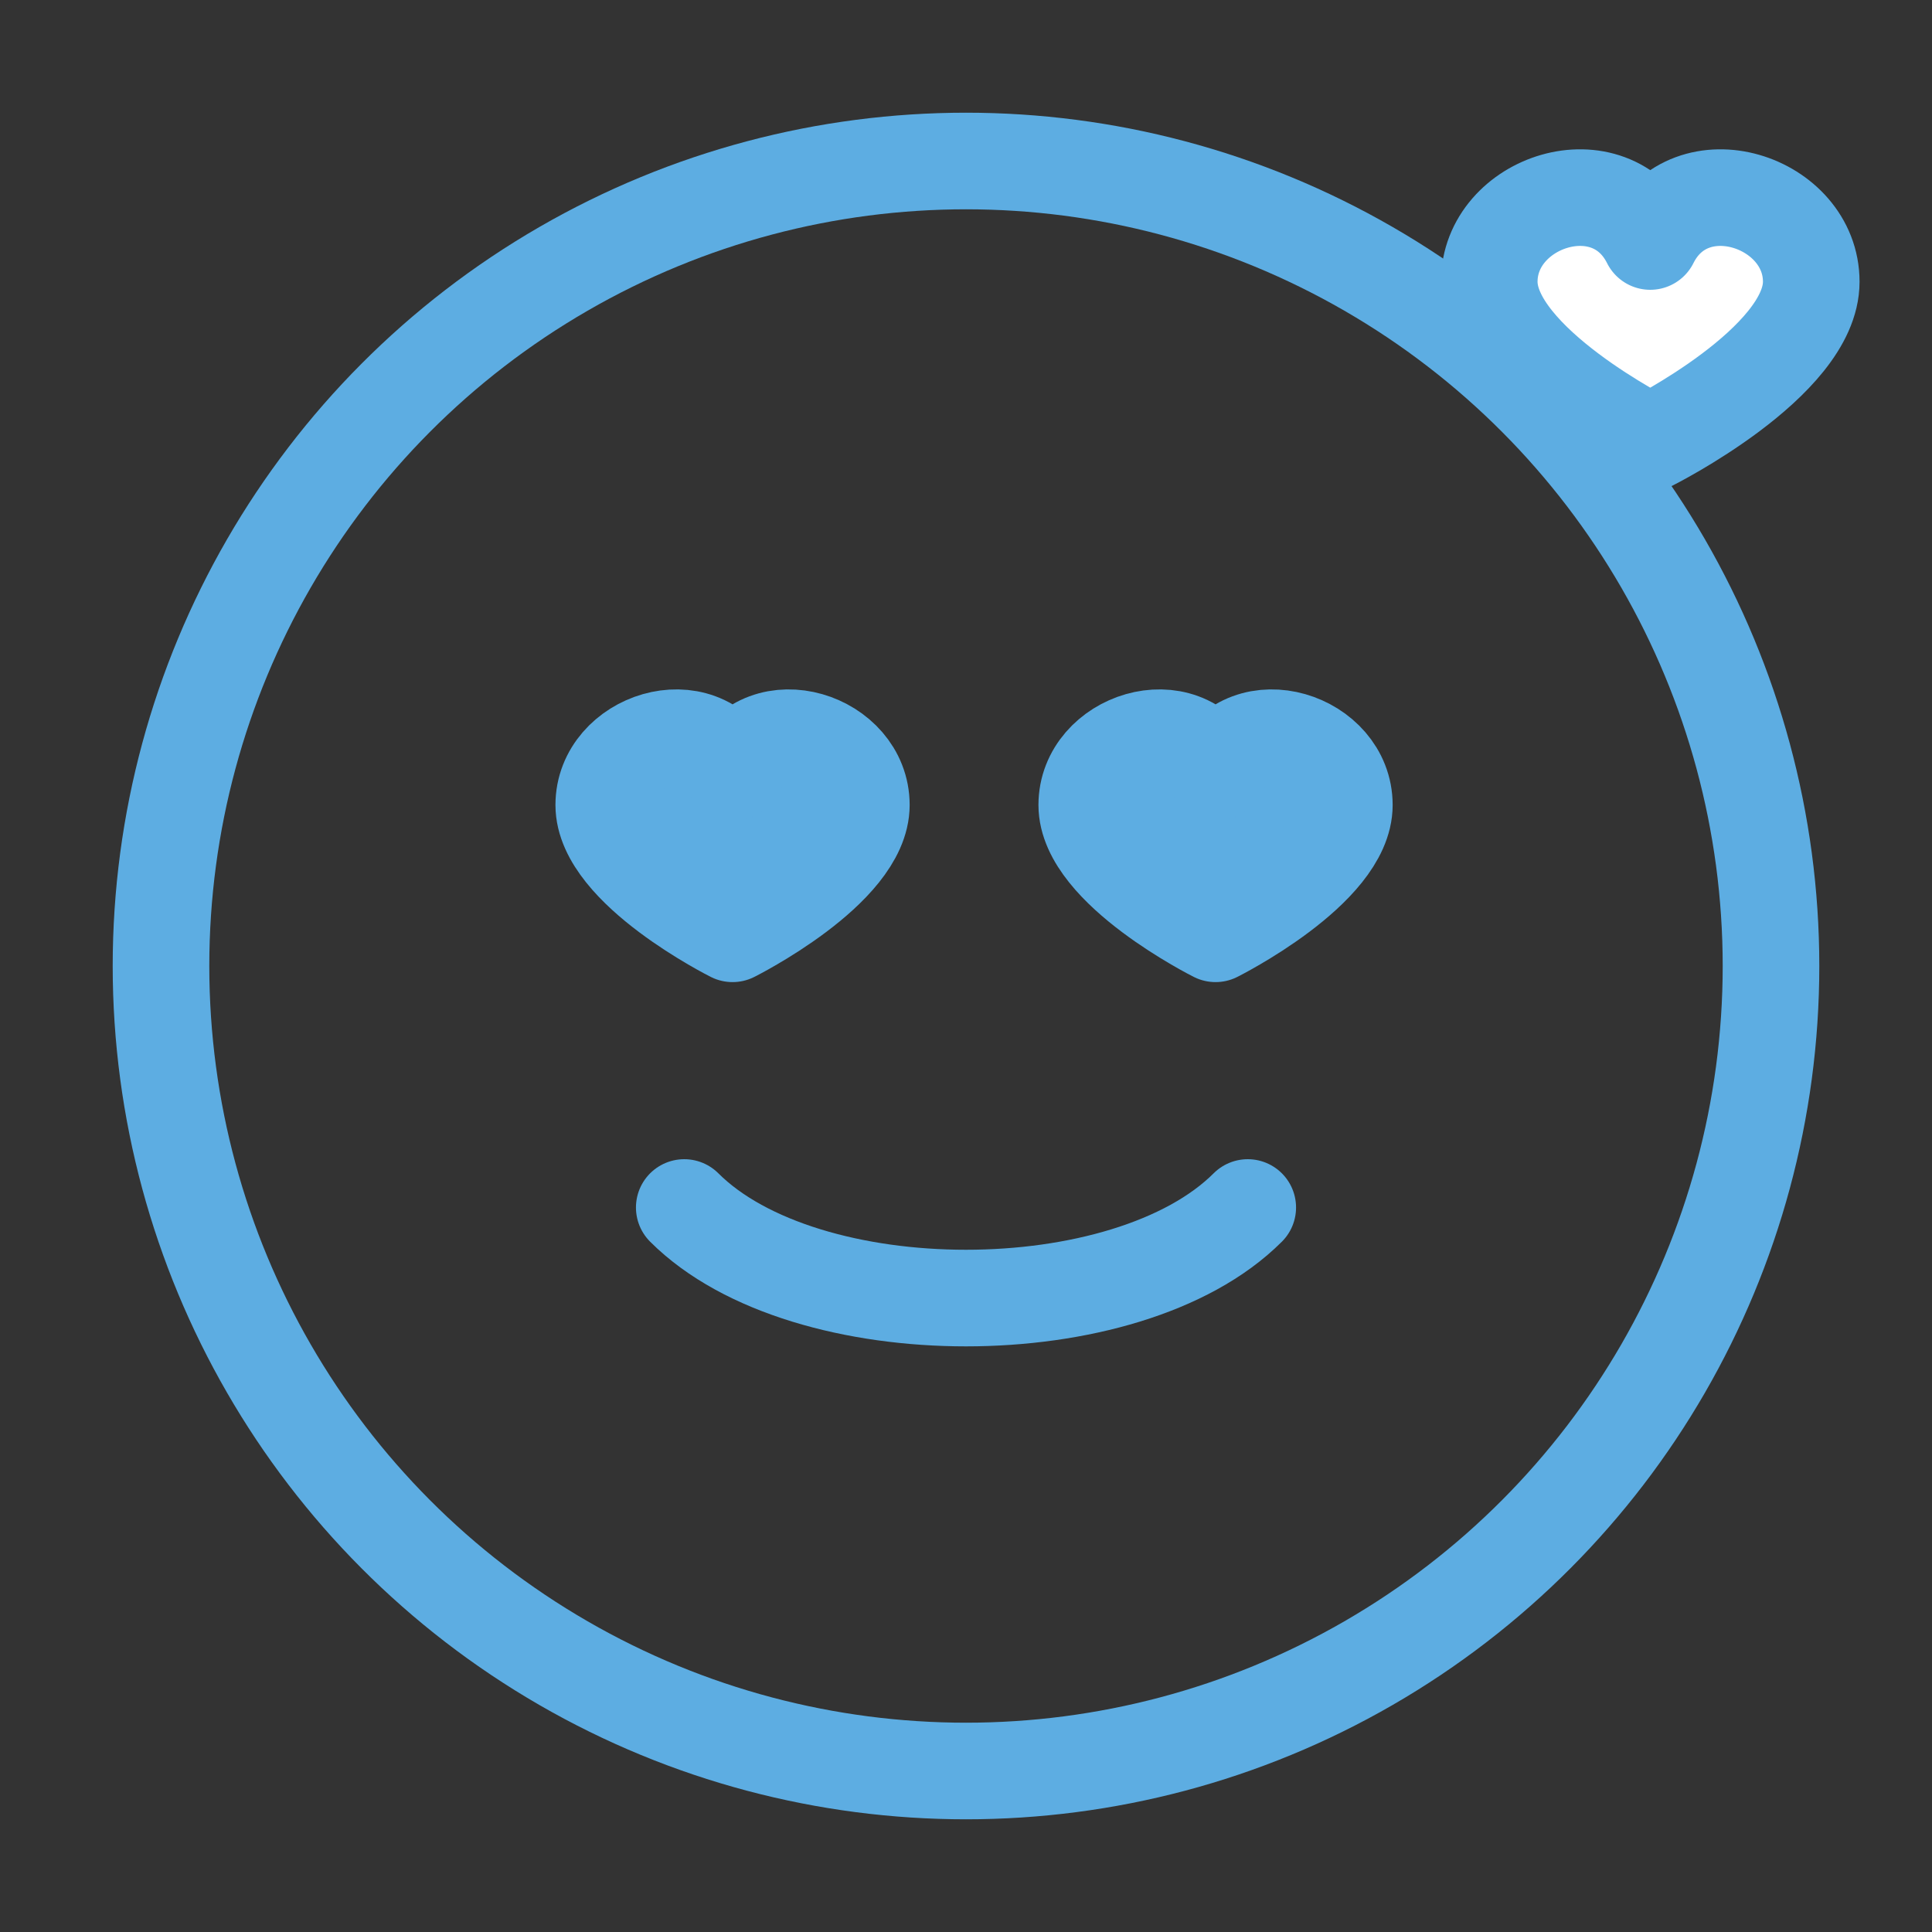
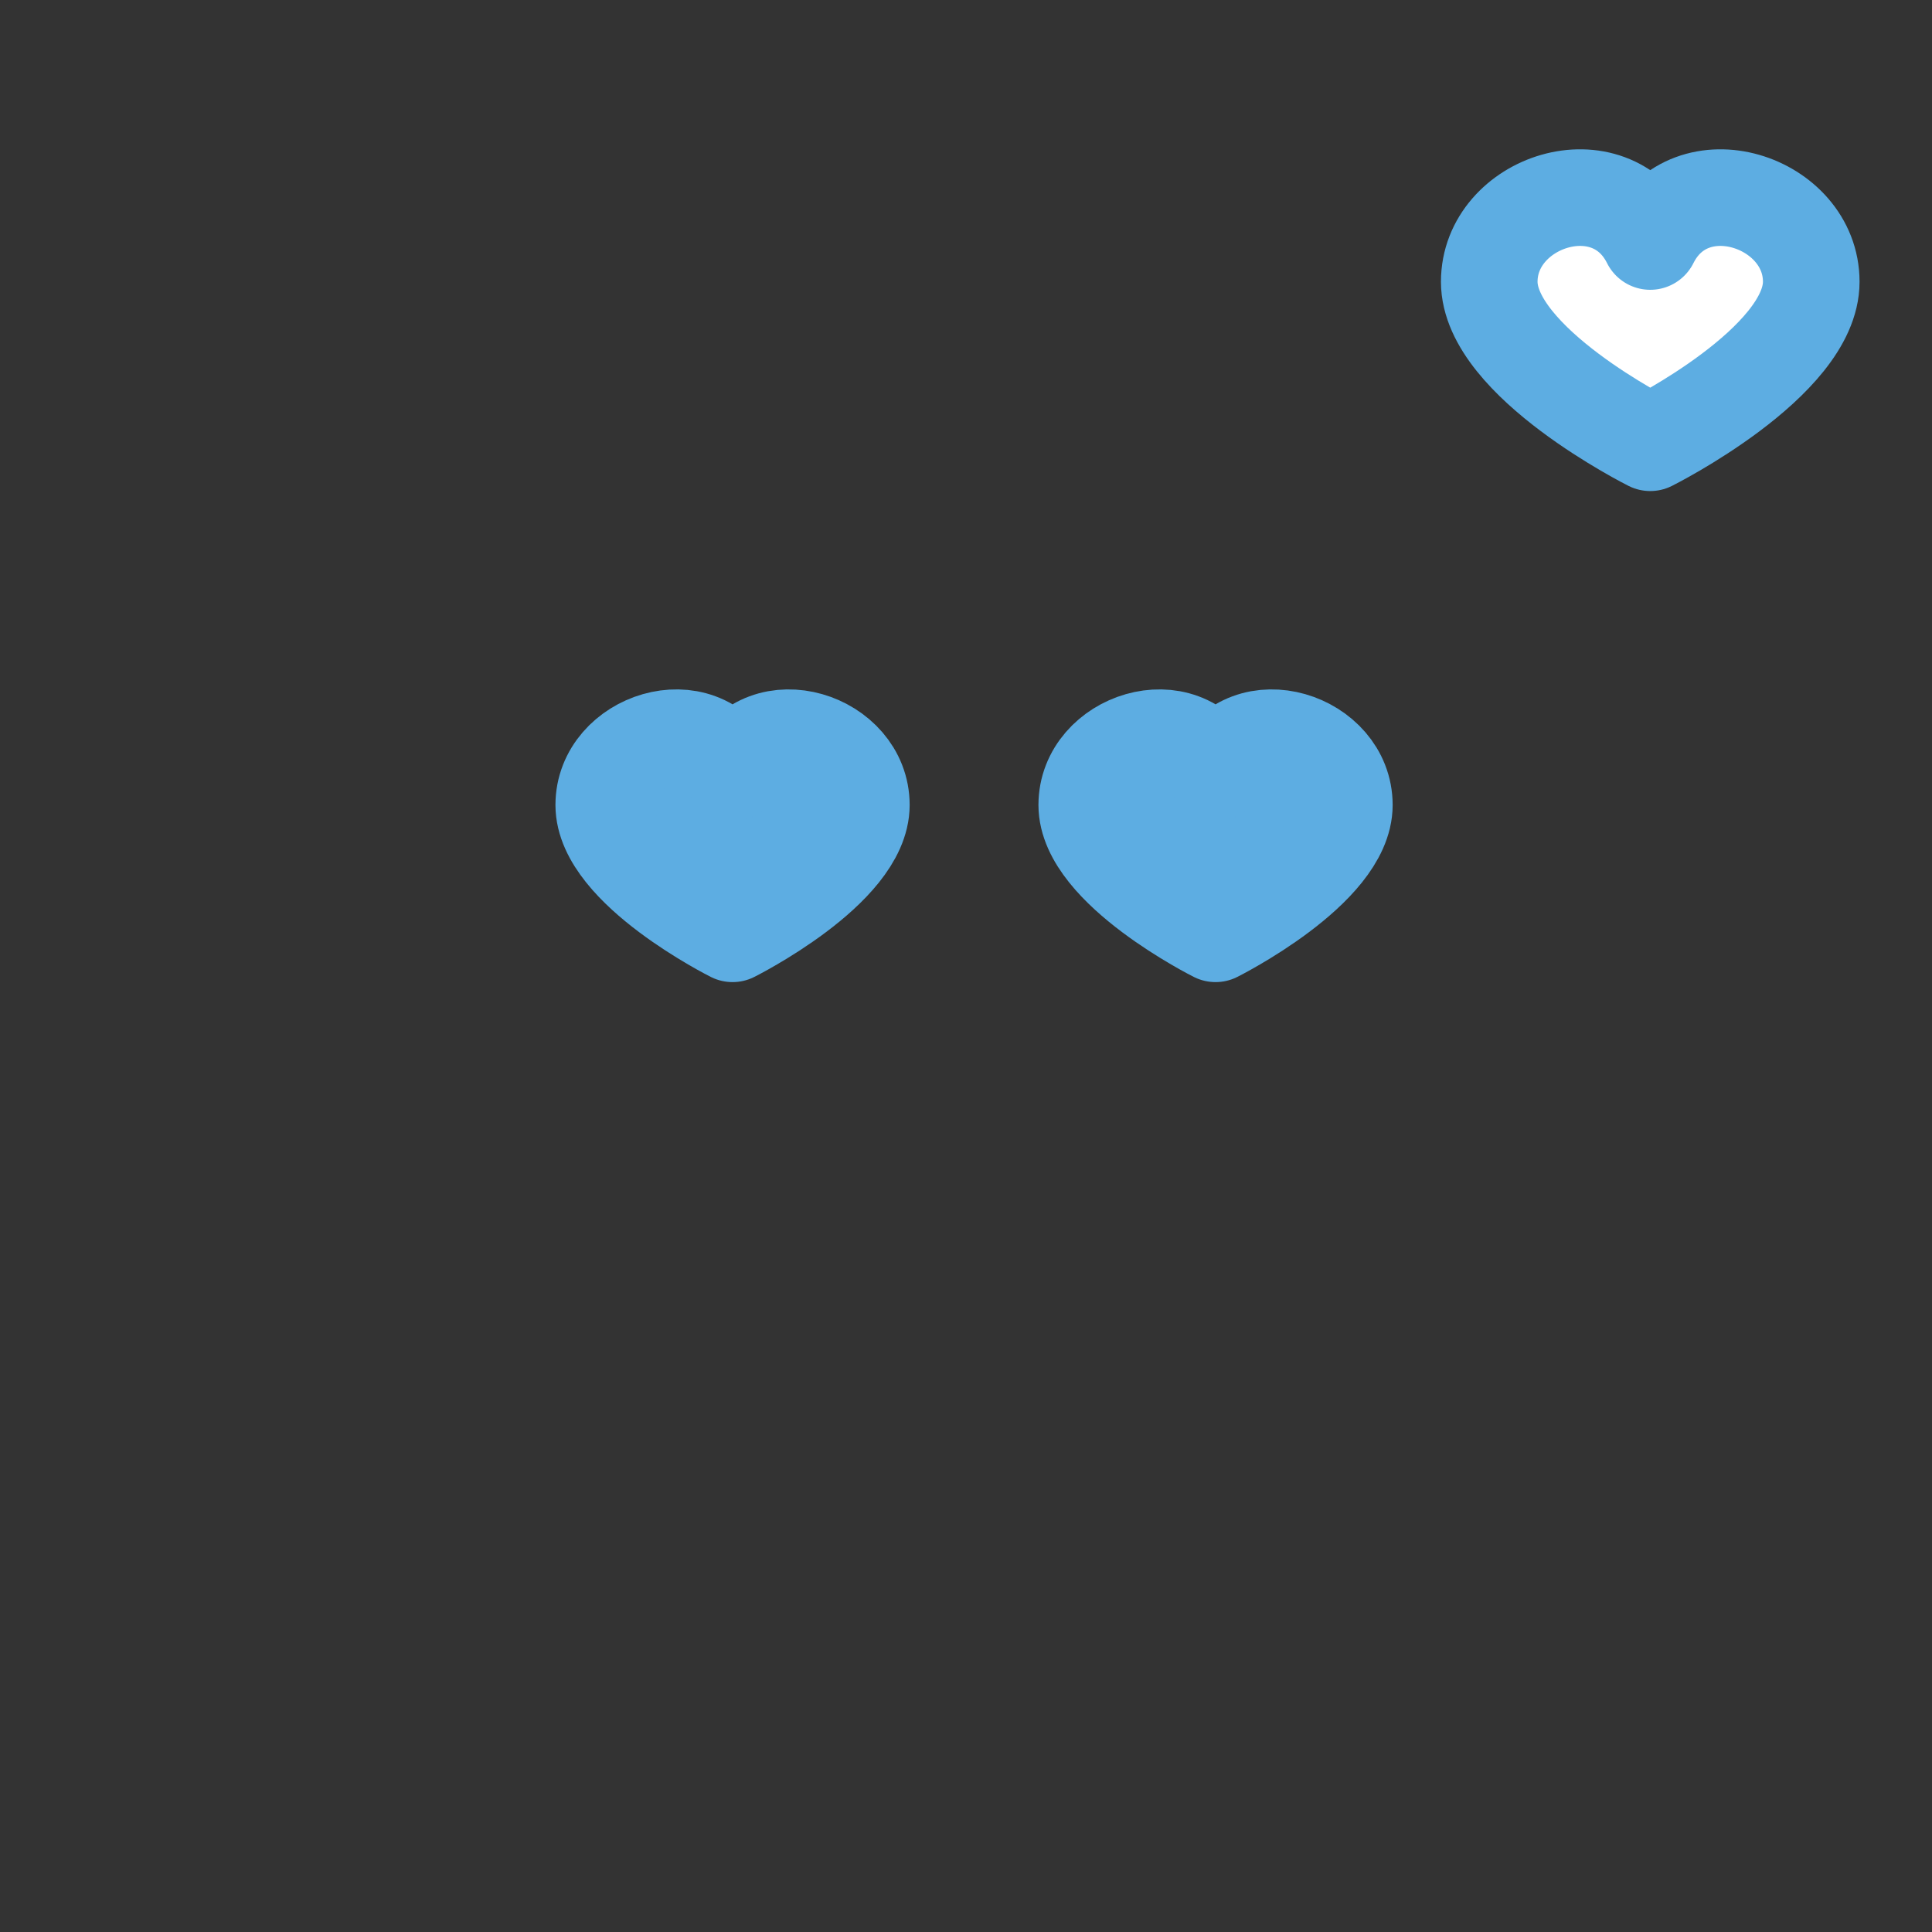
<svg xmlns="http://www.w3.org/2000/svg" width="64" height="64" viewBox="0 0 24 24" fill="none" stroke="#5dade2" stroke-width="1.2" stroke-linecap="round" stroke-linejoin="round">
  <rect x="0" y="0" width="24" height="24" fill="#333333" stroke="none" />
-   <circle cx="12" cy="12" r="10" />
-   <path d="M7.5 10c0-0.8 1.2-1.2 1.6-0.4c0.4-0.8 1.6-0.4 1.6 0.4c0 0.8-1.6 1.6-1.6 1.6s-1.6-0.8-1.6-1.6z" fill="#5dade2" />
+   <path d="M7.5 10c0-0.8 1.2-1.2 1.6-0.4c0.4-0.8 1.6-0.4 1.6 0.4c0 0.8-1.6 1.6-1.6 1.6s-1.6-0.8-1.6-1.6" fill="#5dade2" />
  <path d="M13.5 10c0-0.8 1.2-1.2 1.6-0.4c0.4-0.8 1.6-0.4 1.6 0.4c0 0.8-1.6 1.6-1.6 1.6s-1.6-0.8-1.6-1.6z" fill="#5dade2" />
-   <path d="M8.5 15c1.5 1.5 5.5 1.5 7 0" />
  <path d="M18.5 3.5c0-1 1.5-1.5 2-0.5c0.5-1 2-0.5 2 0.5c0 1-2 2-2 2s-2-1-2-2z" fill="white" stroke="#5dade2" />
</svg>